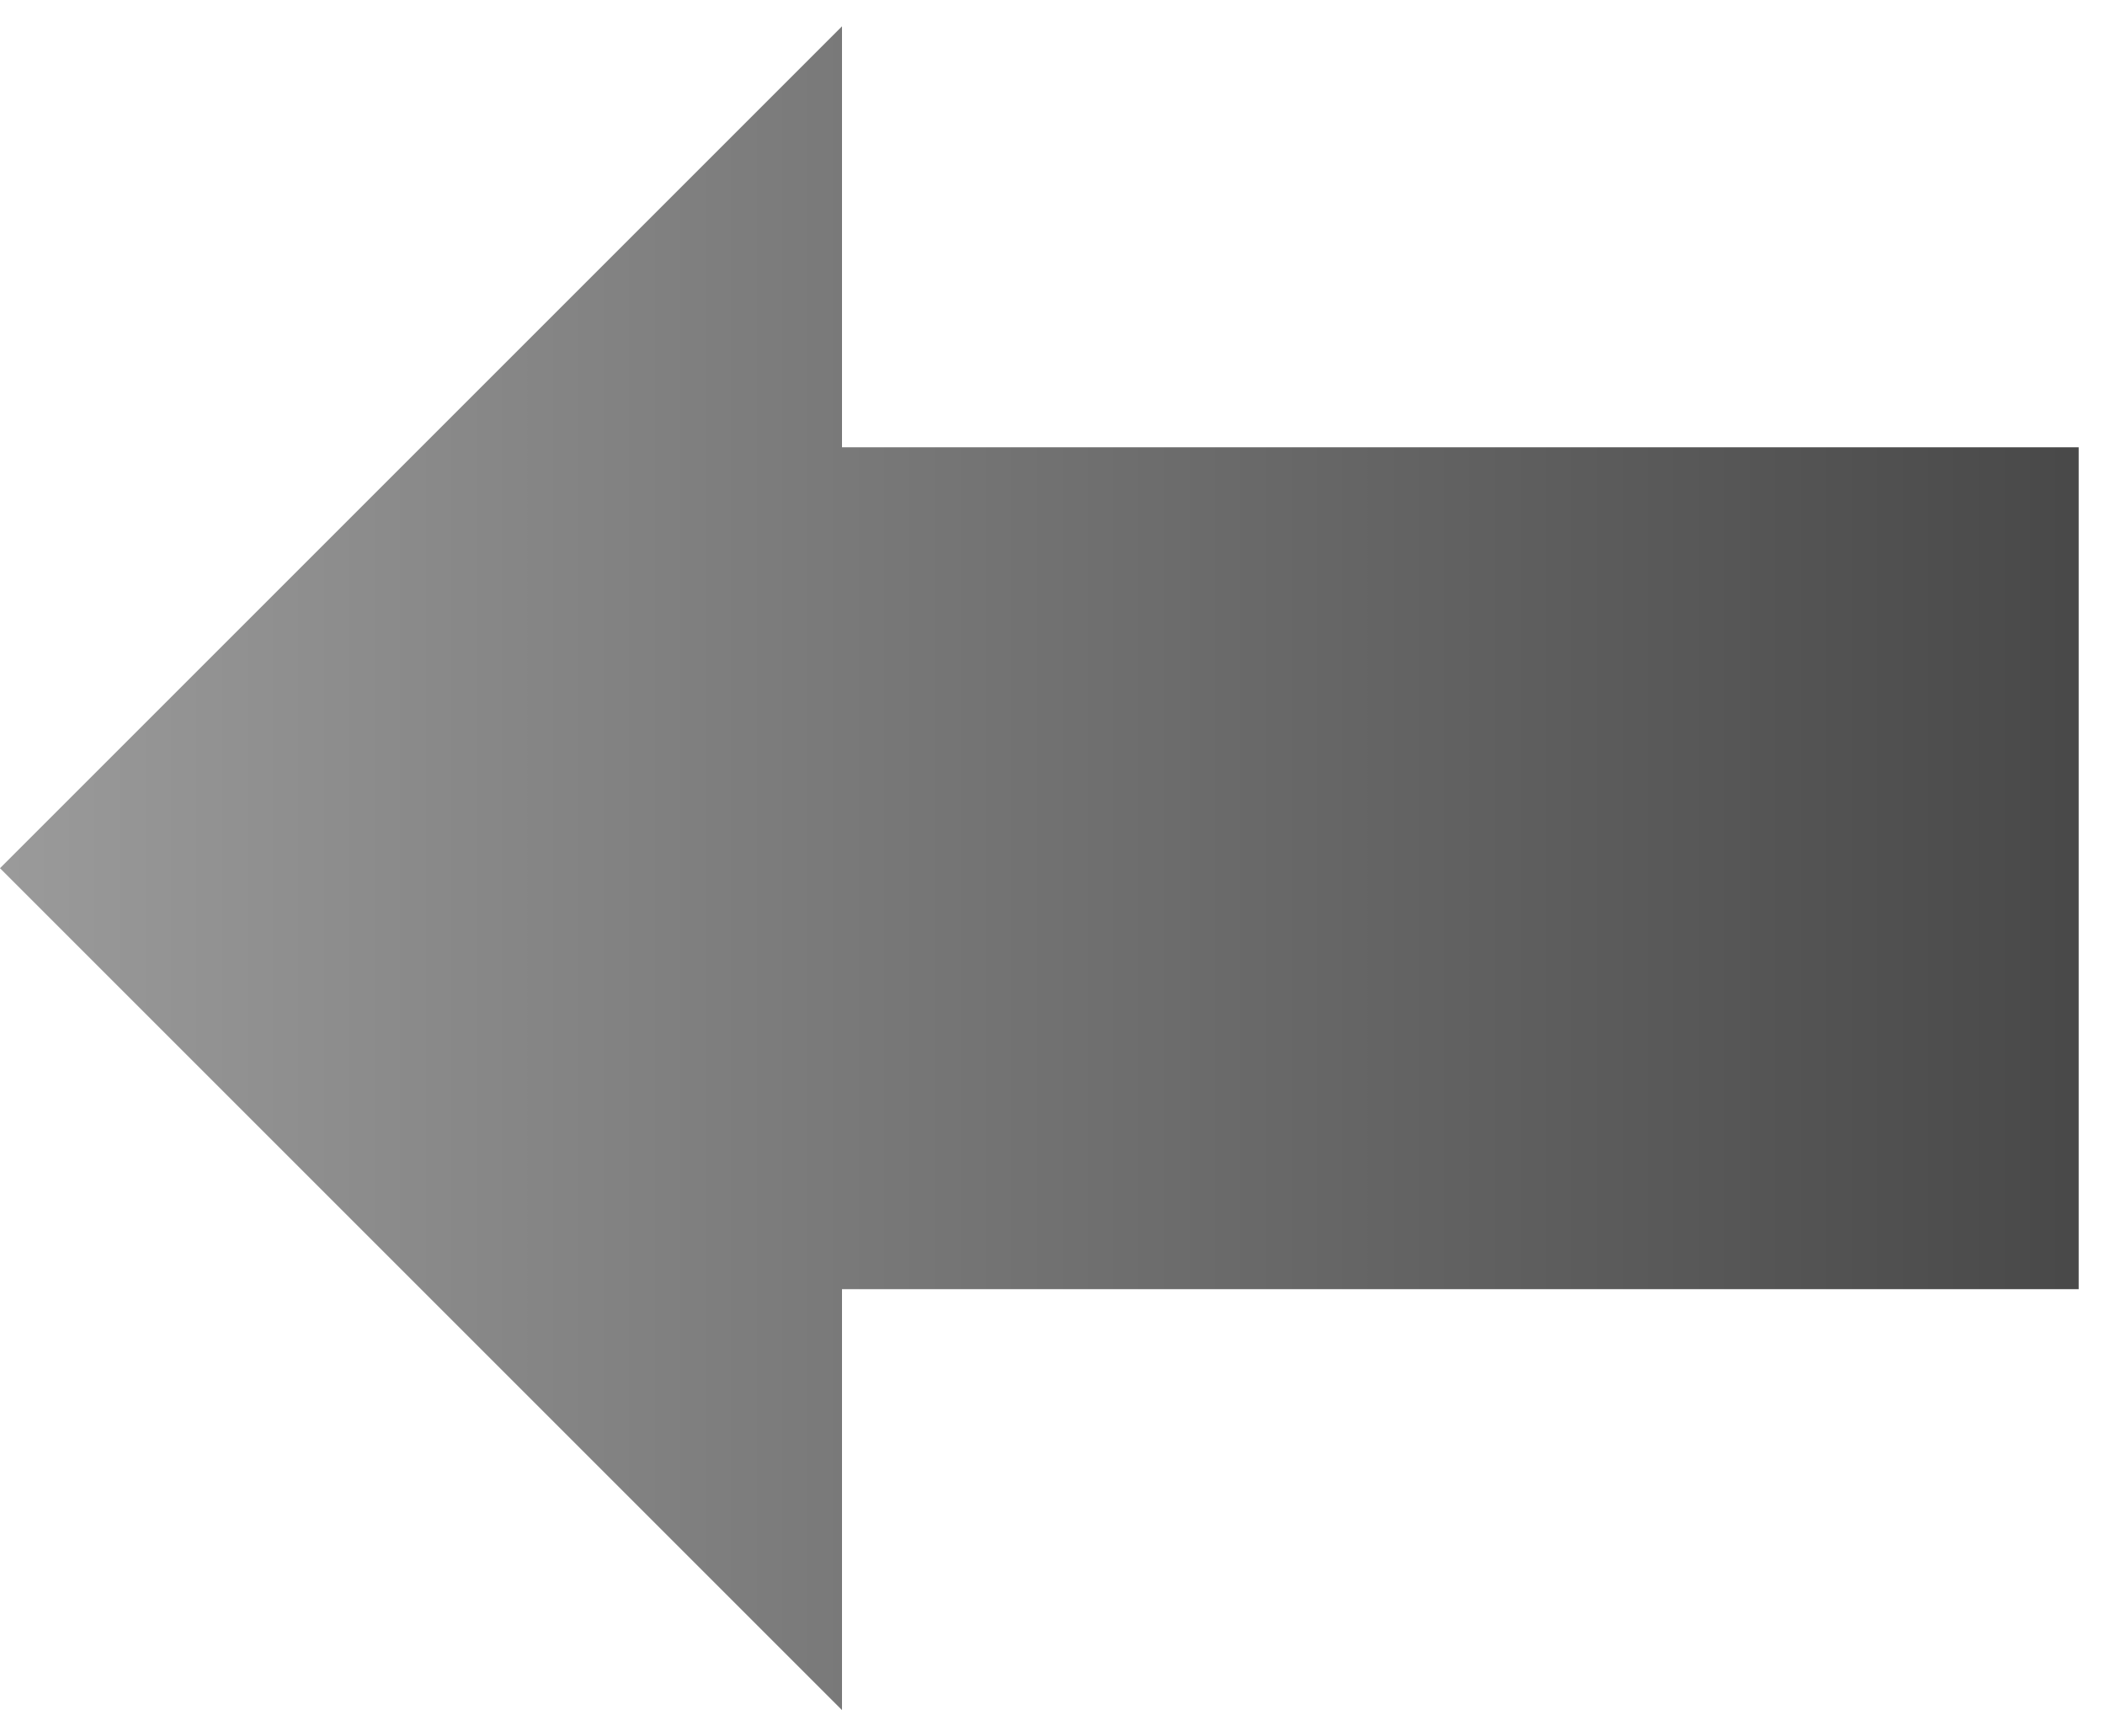
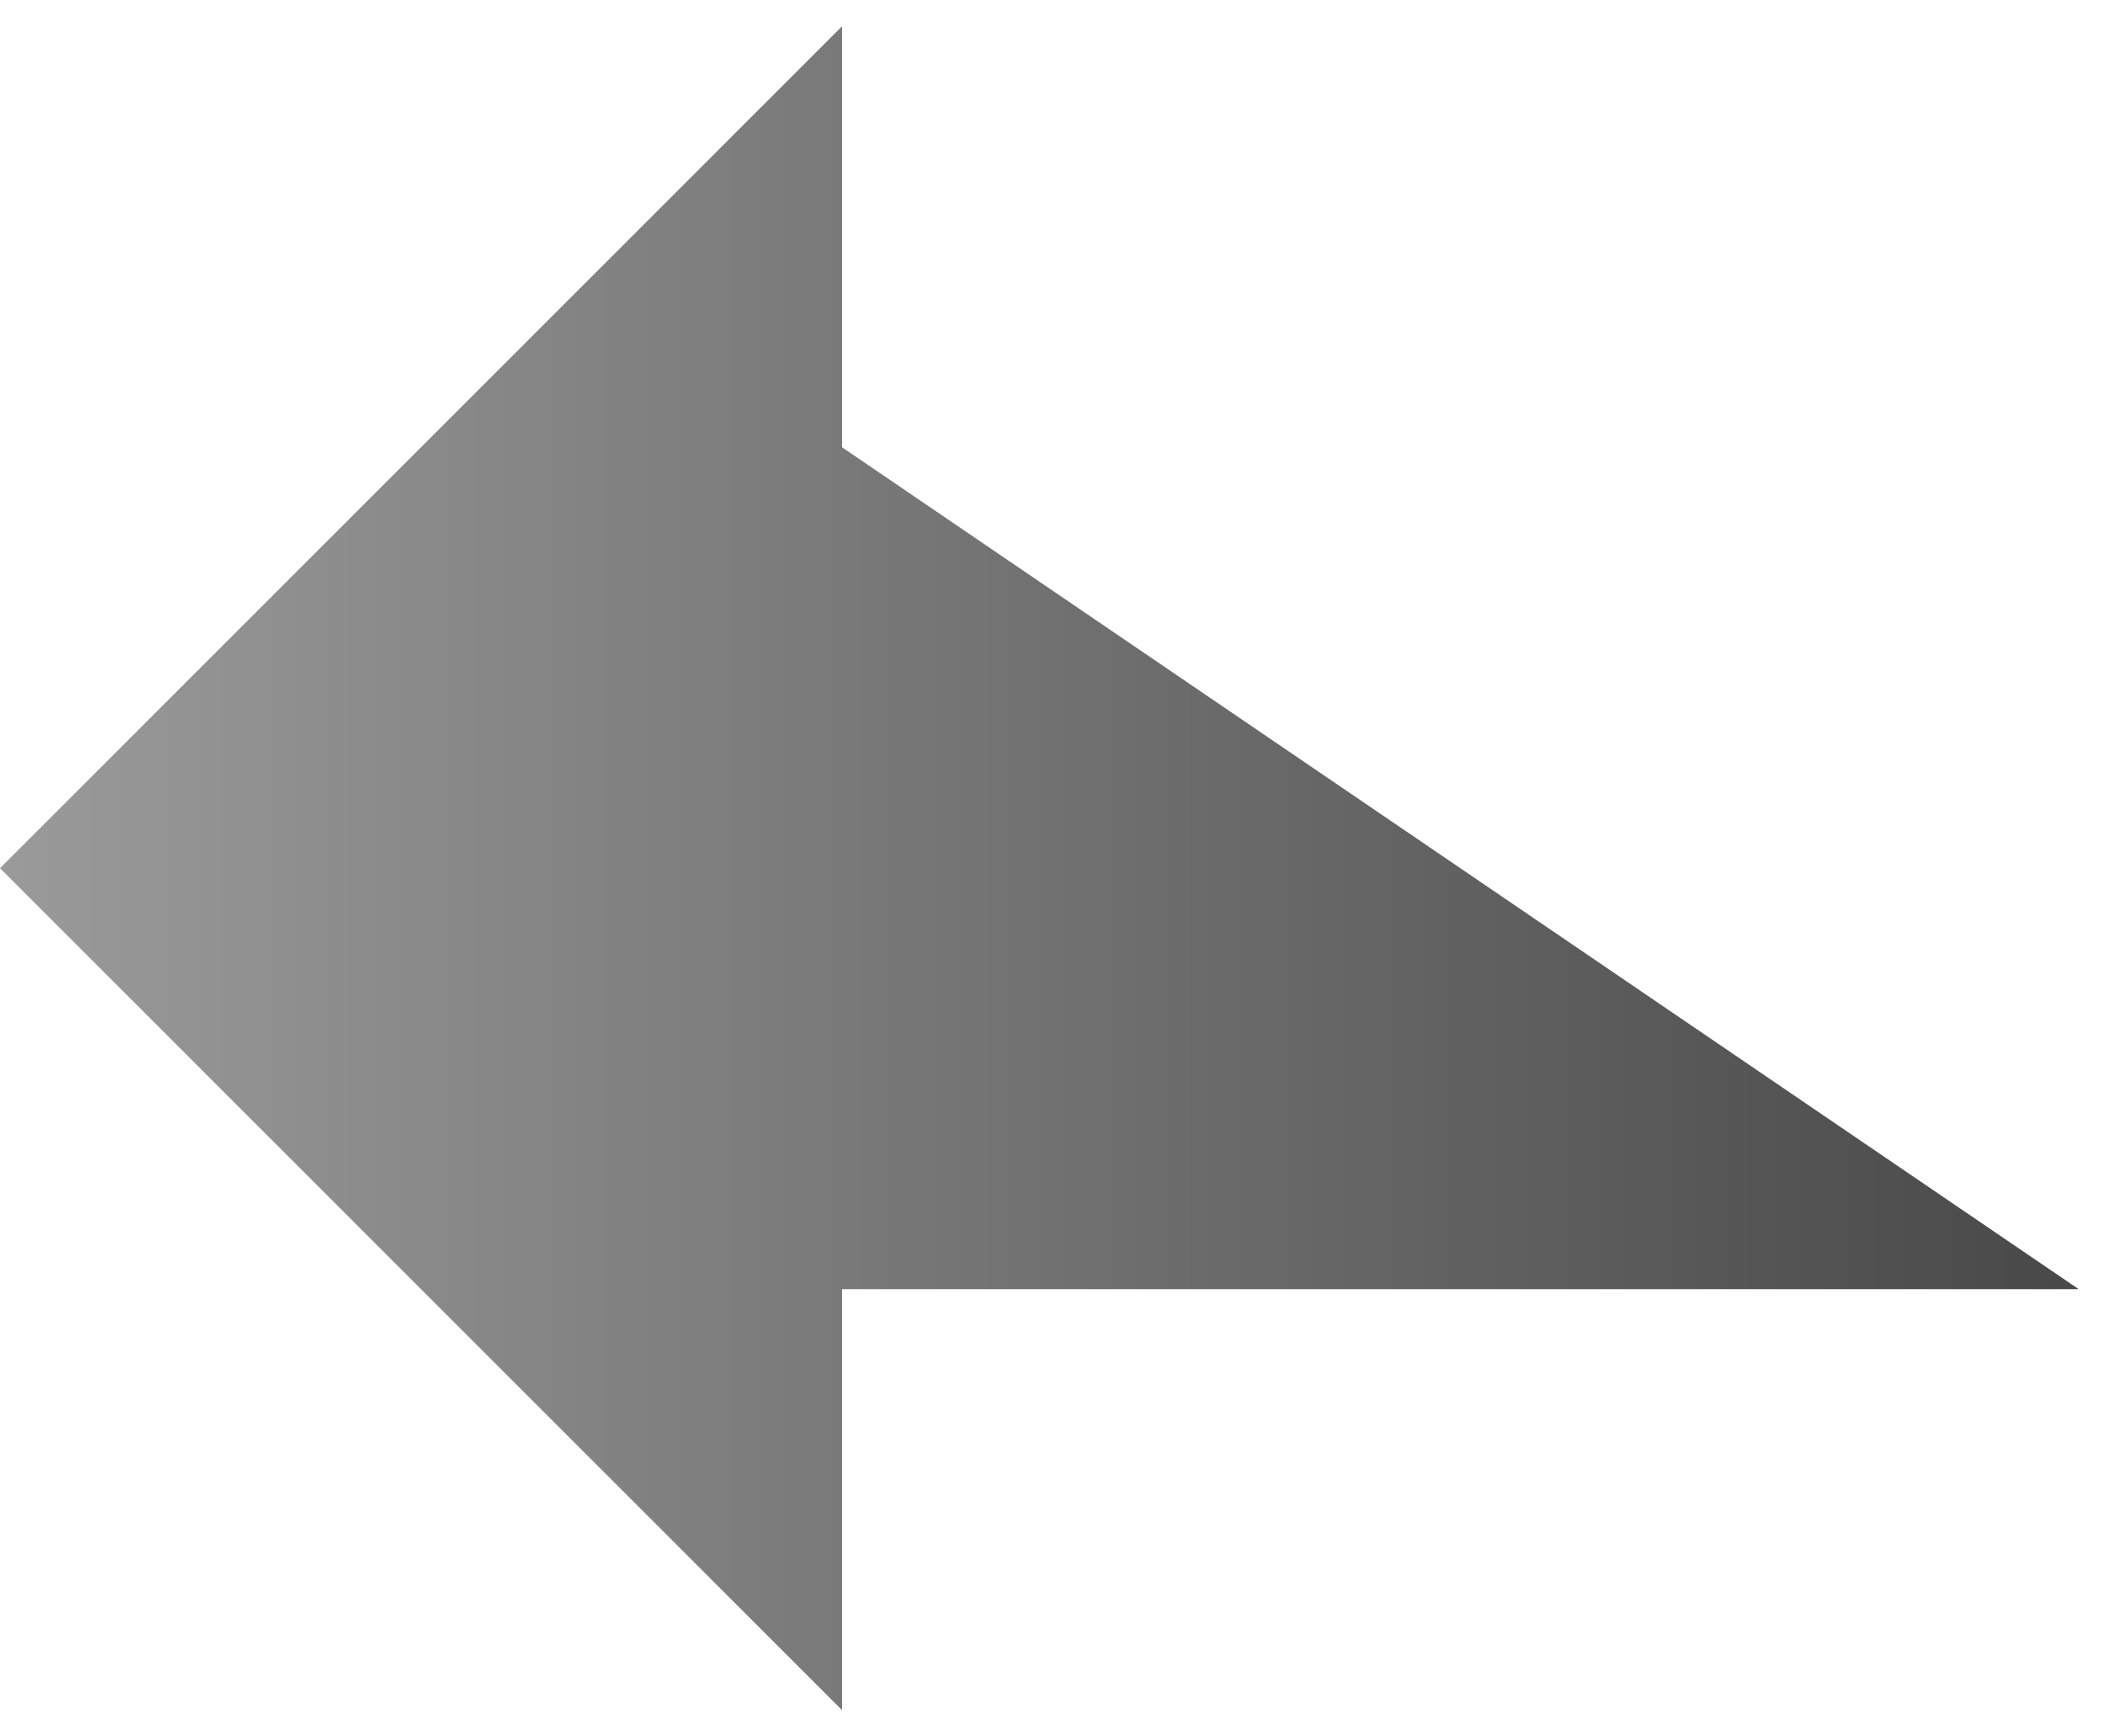
<svg xmlns="http://www.w3.org/2000/svg" width="40" height="33" viewBox="0 0 40 33" fill="none">
-   <path d="M16 0.5L1.90798e-07 16.5L16 32.5L16 24.5L39.5 24.5L39.5 8.5L16 8.5L16 0.5Z" fill="url(#paint0_linear_997_18672)" />
+   <path d="M16 0.5L1.90798e-07 16.5L16 32.5L16 24.5L39.5 24.5L16 8.5L16 0.5Z" fill="url(#paint0_linear_997_18672)" />
  <defs>
    <linearGradient id="paint0_linear_997_18672" x1="39.5" y1="16.5" x2="1.4608e-07" y2="16.5" gradientUnits="userSpaceOnUse">
      <stop stop-color="#1B1B1B" stop-opacity="0.8" />
      <stop offset="1" stop-color="#818181" stop-opacity="0.8" />
    </linearGradient>
  </defs>
</svg>